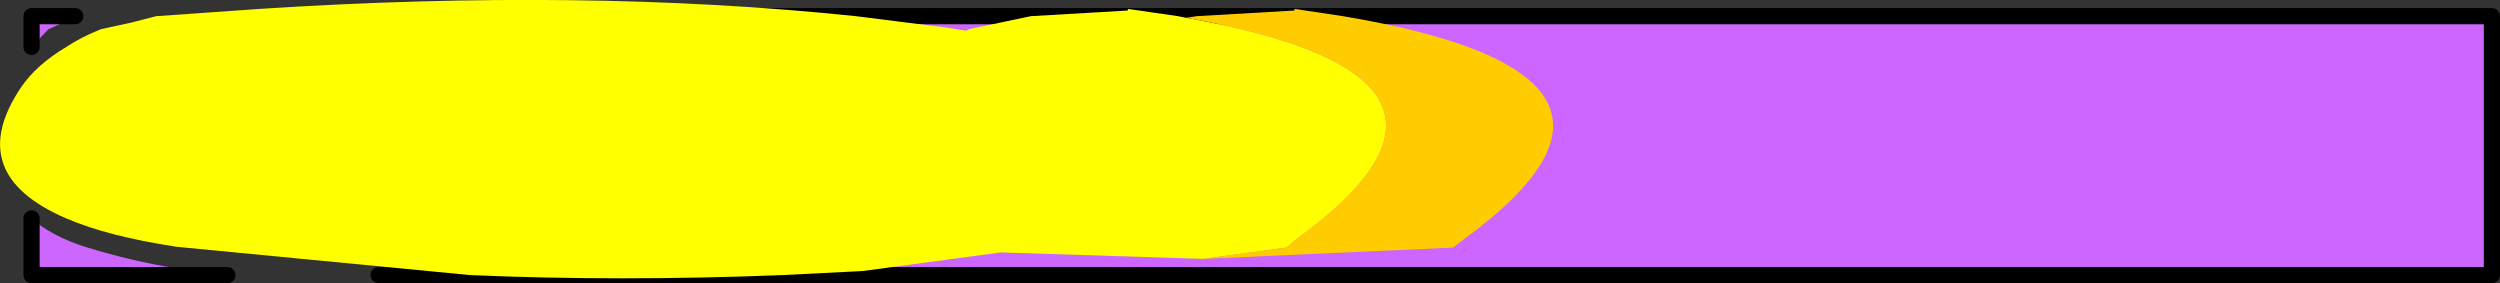
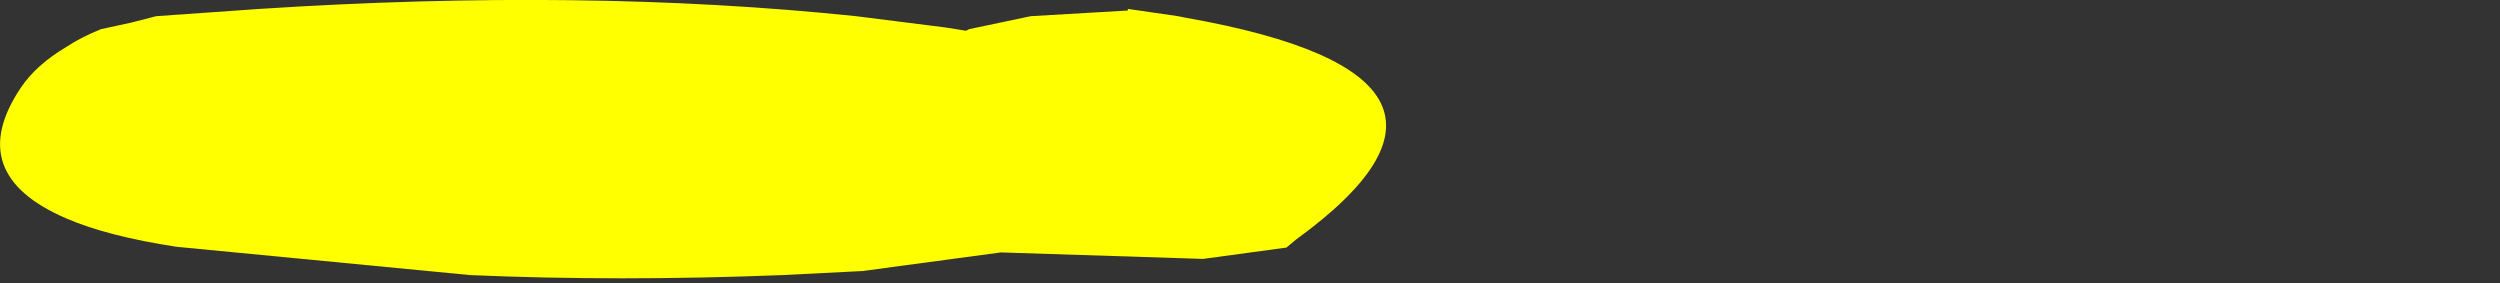
<svg xmlns="http://www.w3.org/2000/svg" height="17.5px" width="154.5px">
  <rect width="100%" height="100%" fill="#333333" stroke="none" />
  <g transform="matrix(1.0, 0.0, 0.0, 1.0, -276.3, -21.05)">
-     <path d="M316.5 22.05 L430.3 22.05 430.3 38.05 299.7 38.05 302.1 37.8 Q304.35 37.55 306.25 36.65 308.55 37.85 312.3 37.05 315.15 37.9 319.8 36.35 L320.1 35.85 Q326.9 25.65 316.5 22.05 M307.15 22.05 L305.3 22.85 305.2 22.95 304.6 22.75 301.9 22.05 307.15 22.05 M312.1 22.05 L311.8 22.15 311.55 22.05 312.1 22.05 M278.25 23.95 L278.25 22.05 280.95 22.05 Q280.55 22.2 280.2 22.45 L279.3 22.85 278.25 23.95 M290.35 38.05 L278.25 38.05 278.25 34.55 Q279.5 35.65 281.55 36.3 285.7 37.6 290.35 38.05" fill="#cc66ff" fill-rule="evenodd" stroke="none" />
-     <path d="M316.5 22.05 L430.3 22.05 430.3 38.05 299.7 38.05 M301.9 22.05 L307.15 22.05 M311.55 22.05 L312.1 22.05 M278.25 23.95 L278.25 22.05 280.95 22.05 M290.35 38.05 L278.25 38.05 278.25 34.55" fill="none" stroke="#000000" stroke-linecap="round" stroke-linejoin="round" stroke-width="1.0" />
    <path d="M350.65 37.05 L338.15 36.65 329.6 37.8 324.65 38.05 Q314.55 38.45 305.35 38.05 L287.2 36.3 Q282.95 35.65 280.4 34.55 274.0 31.8 277.6 26.45 278.55 25.05 280.4 23.95 281.3 23.35 282.55 22.85 L284.4 22.45 285.95 22.05 292.35 21.6 Q312.45 20.3 329.2 22.05 L334.75 22.75 336.0 22.95 336.2 22.85 340.0 22.05 346.0 21.7 346.0 21.6 349.1 22.05 349.6 22.15 Q370.25 25.8 356.4 35.85 L355.8 36.35 350.65 37.05" fill="#ffff00" fill-rule="evenodd" stroke="none" />
-     <path d="M349.6 22.15 L350.25 22.05 356.3 21.7 356.3 21.6 359.3 22.05 Q380.75 25.65 366.75 35.85 L366.1 36.35 350.65 37.05 355.8 36.35 356.4 35.85 Q370.25 25.8 349.6 22.15" fill="#ffcc00" fill-rule="evenodd" stroke="none" />
  </g>
</svg>